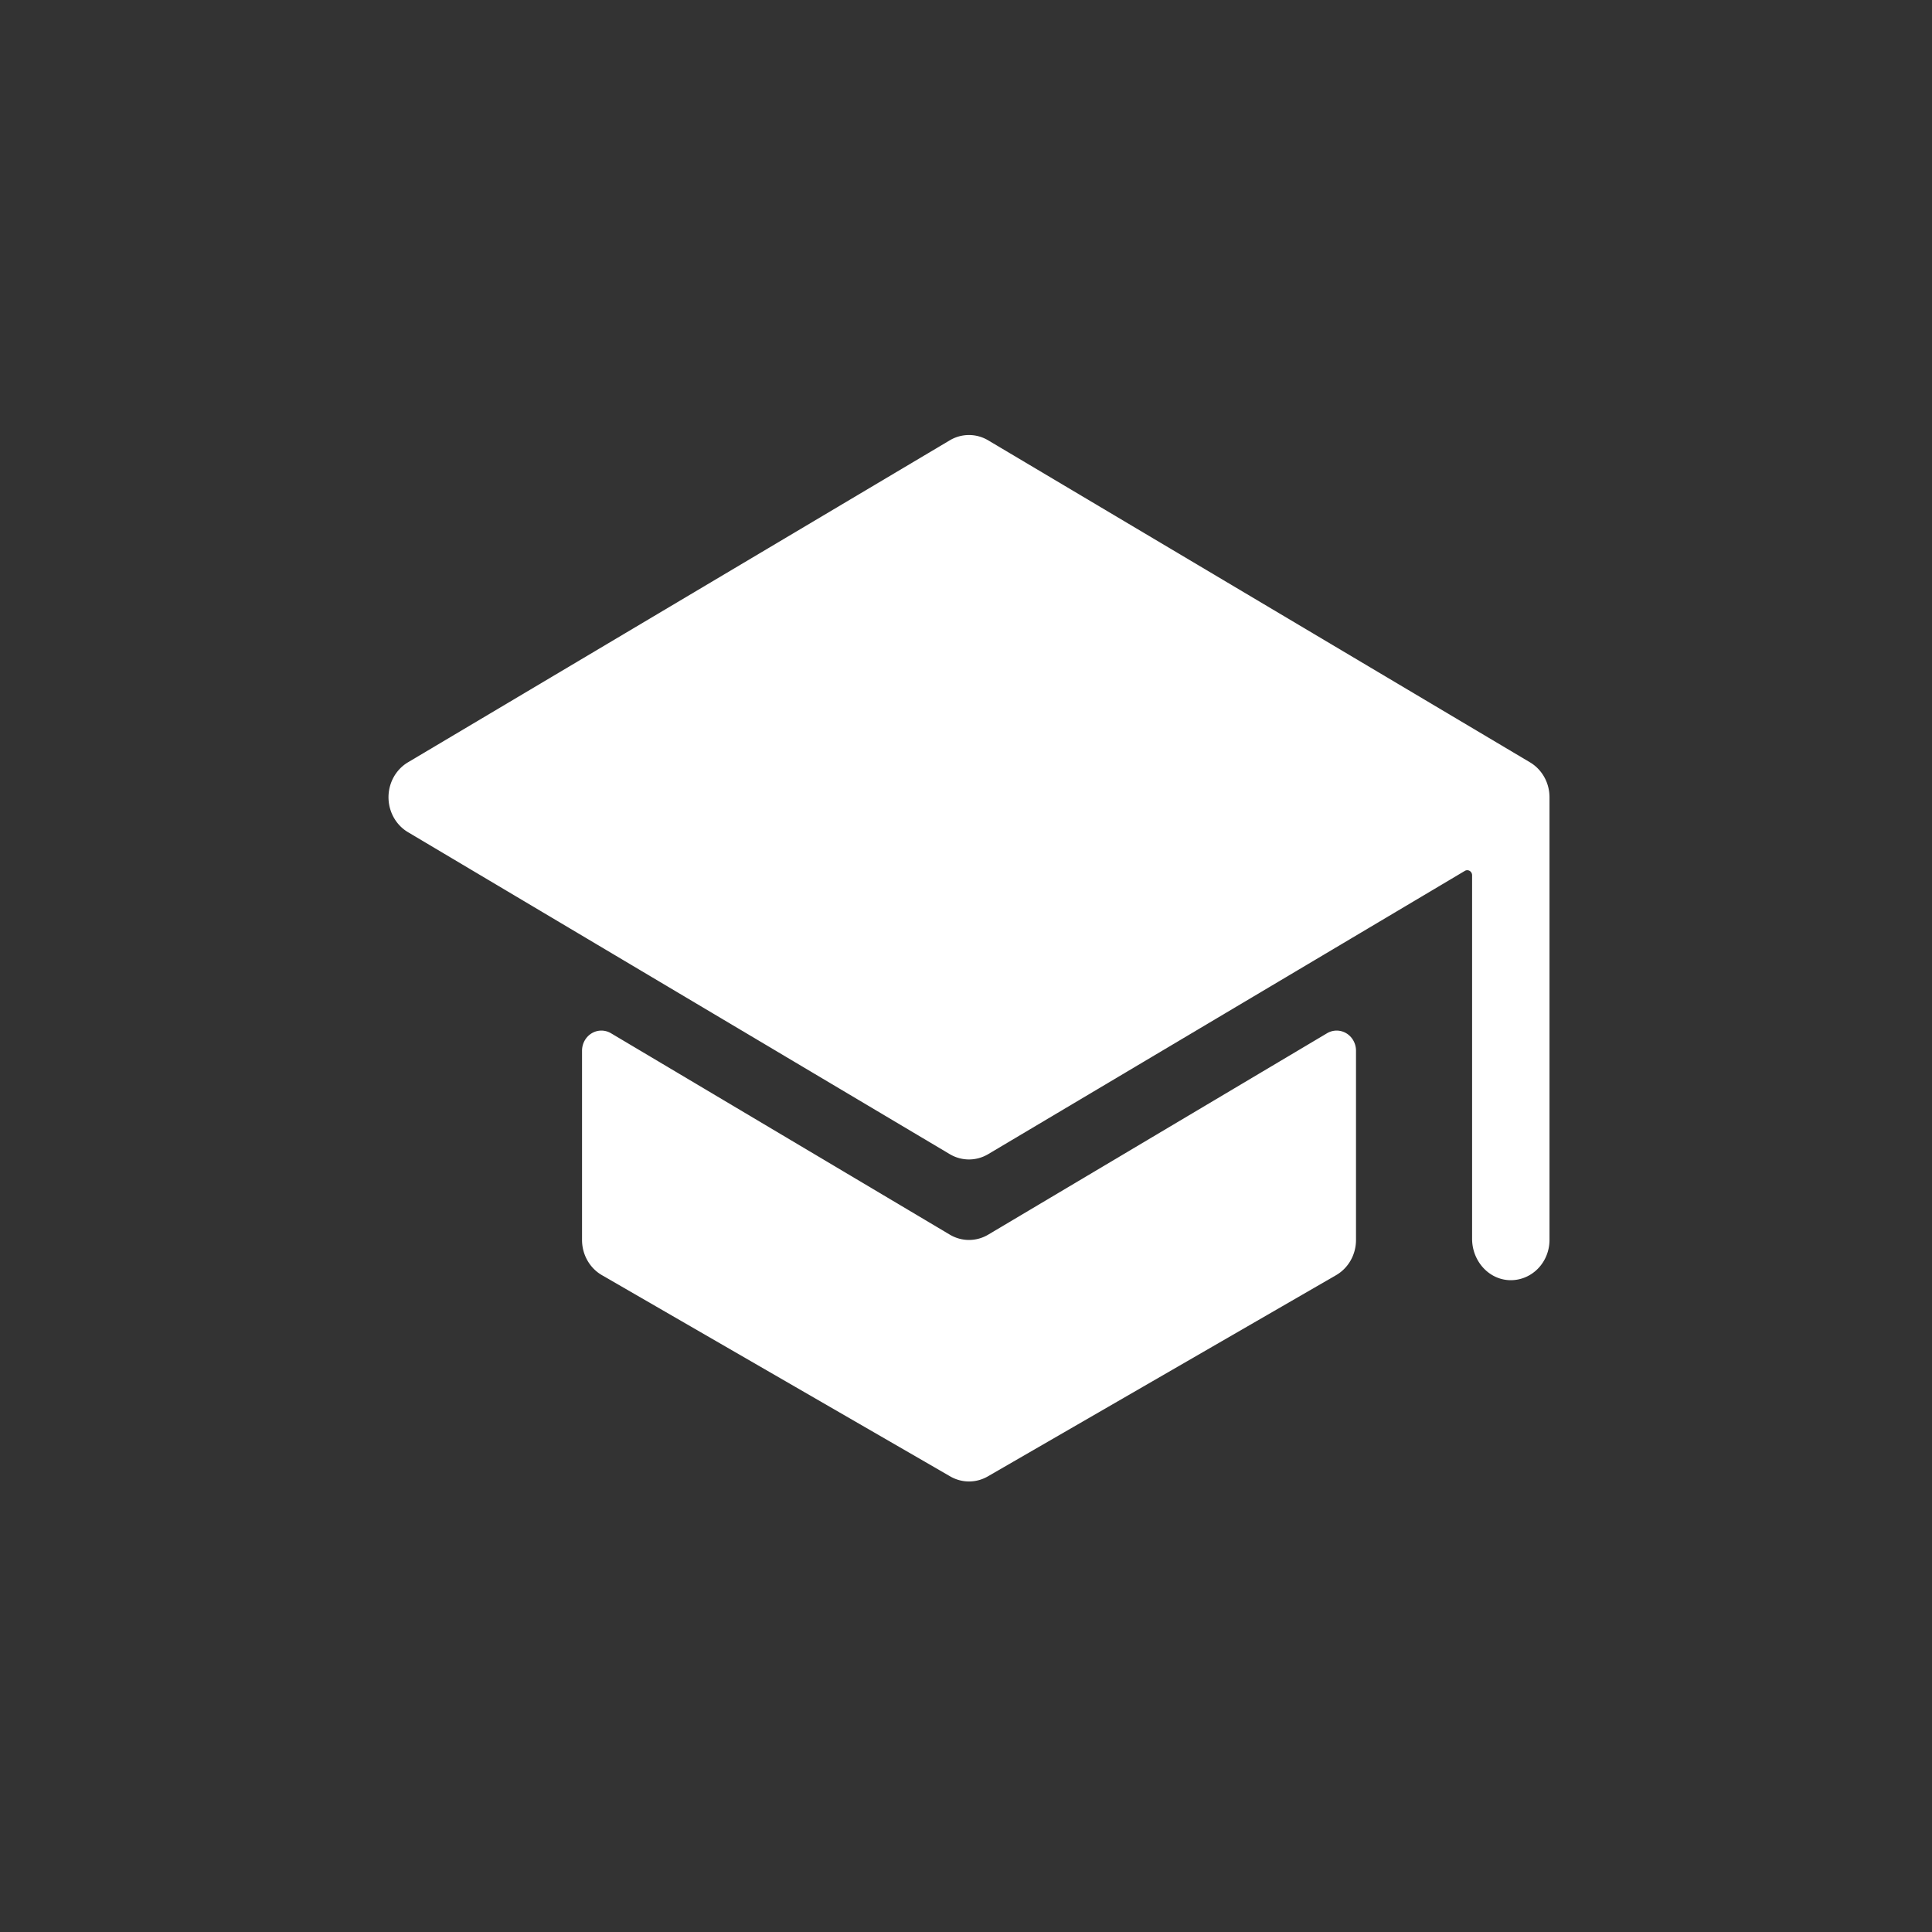
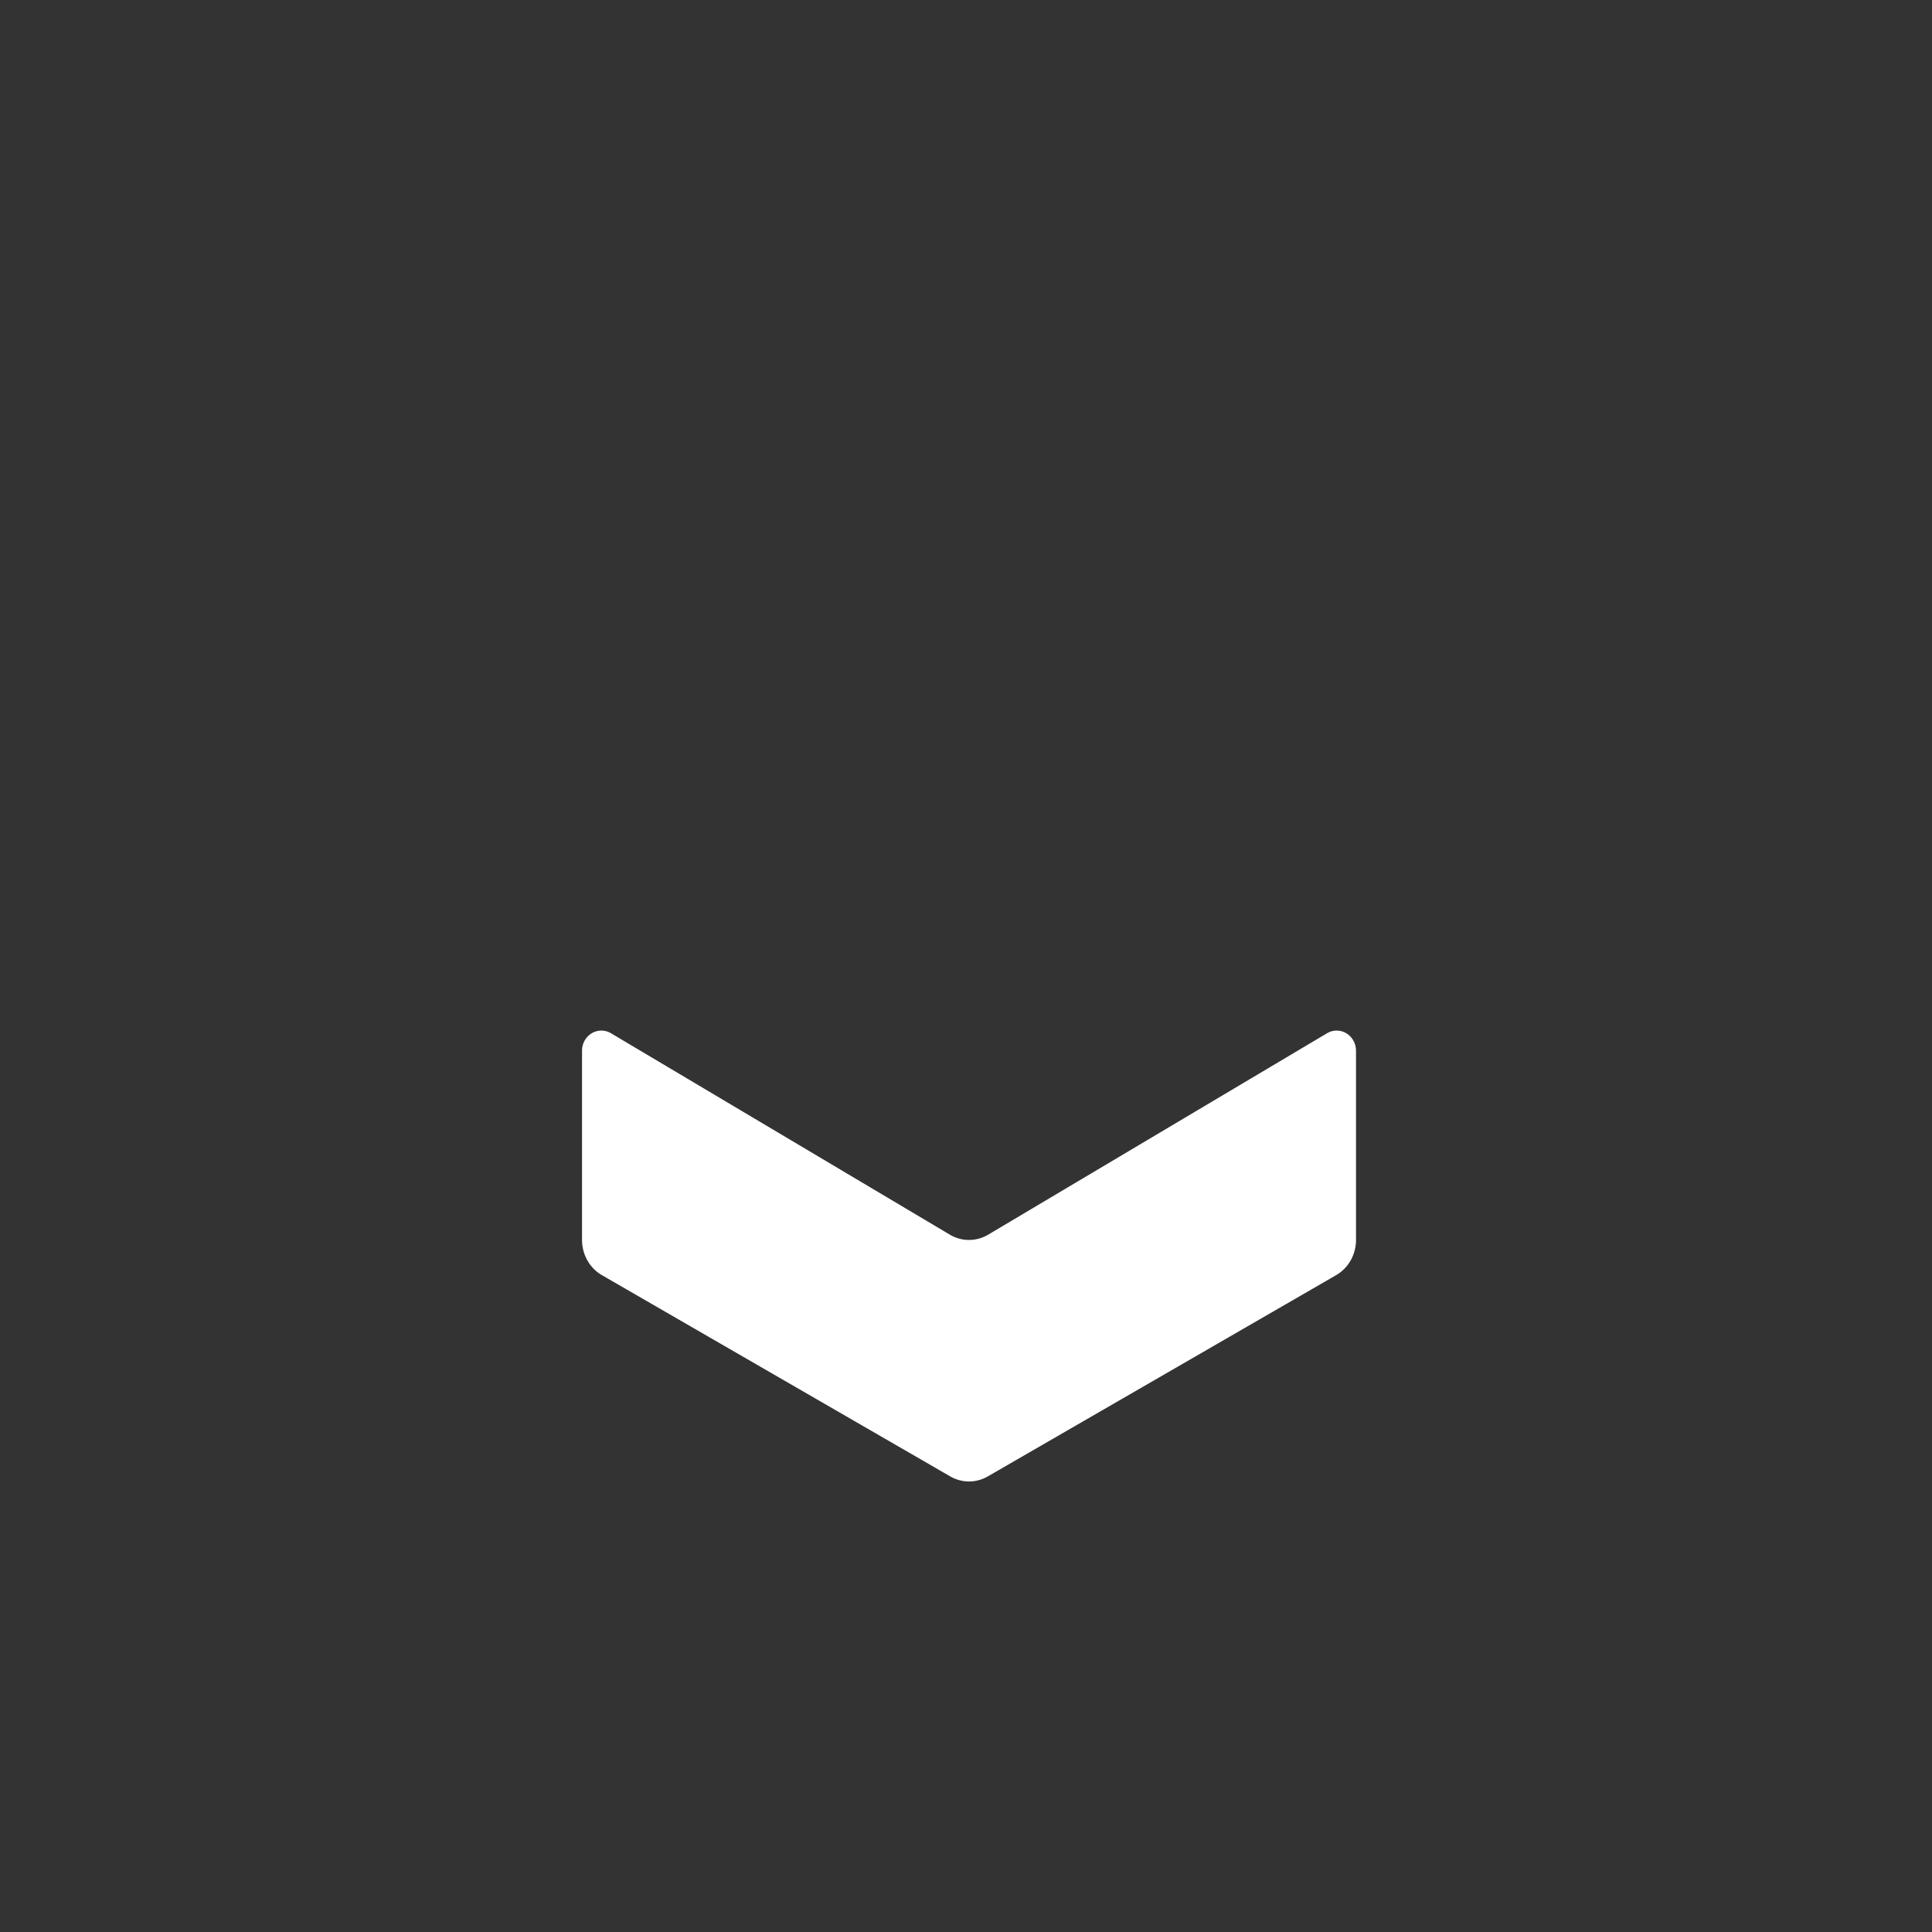
<svg xmlns="http://www.w3.org/2000/svg" xmlns:ns1="http://www.inkscape.org/namespaces/inkscape" xmlns:ns2="http://sodipodi.sourceforge.net/DTD/sodipodi-0.dtd" width="20" height="20" viewBox="0 0 5.292 5.292" version="1.1" id="svg827" ns1:version="1.1.1 (3bf5ae0d25, 2021-09-20)" ns2:docname="icon-education-white.svg">
  <rect x="0" y="0" width="5.292" height="5.292" fill="#333333" stroke="none" />
  <ns2:namedview id="namedview829" pagecolor="#ffffff" bordercolor="#666666" borderopacity="1.0" ns1:pageshadow="2" ns1:pageopacity="0.0" ns1:pagecheckerboard="0" ns1:document-units="px" showgrid="true" units="px" ns1:zoom="40.449988" ns1:cx="10.024725" ns1:cy="10.024725" ns1:window-width="2560" ns1:window-height="1017" ns1:window-x="-8" ns1:window-y="-8" ns1:window-maximized="1" ns1:current-layer="g26498" ns1:lockguides="true">
    <ns1:grid type="xygrid" id="grid911" />
  </ns2:namedview>
  <defs id="defs824" />
  <g ns1:label="Ebene 1" ns1:groupmode="layer" id="layer1">
    <g id="g26498" transform="matrix(0.265,0,0,0.265,-2.518,-3.231)">
      <path fill="none" d="M 0,0 H 24 V 24 H 0 Z" id="path26494" />
      <g id="g1049" transform="matrix(0.025,0,0,0.026,13.118,15.441)" style="fill:#ffffff;fill-opacity:1">
        <path d="m 256,368 a 16,16 0 0 1 -7.94,-2.11 L 108,285.84 a 8,8 0 0 0 -12,6.94 V 368 a 16,16 0 0 0 8.23,14 l 144,80 a 16,16 0 0 0 15.54,0 l 144,-80 A 16,16 0 0 0 416,368 v -75.22 a 8,8 0 0 0 -12,-6.94 L 263.94,365.89 A 16,16 0 0 1 256,368 Z" id="path1037" style="fill:#ffffff;fill-opacity:1" />
-         <path d="m 495.92,190.5 c 0,0 0,-0.08 0,-0.11 a 16,16 0 0 0 -8,-12.28 l -224,-128 a 16,16 0 0 0 -15.88,0 l -224,128 a 16,16 0 0 0 0,27.78 l 224,128 a 16,16 0 0 0 15.88,0 L 461,221.28 a 2,2 0 0 1 3,1.74 v 144.53 c 0,8.61 6.62,16 15.23,16.43 A 16,16 0 0 0 496,368 V 192 a 14.76,14.76 0 0 0 -0.08,-1.5 z" id="path1039" style="fill:#ffffff;fill-opacity:1" />
      </g>
    </g>
  </g>
</svg>